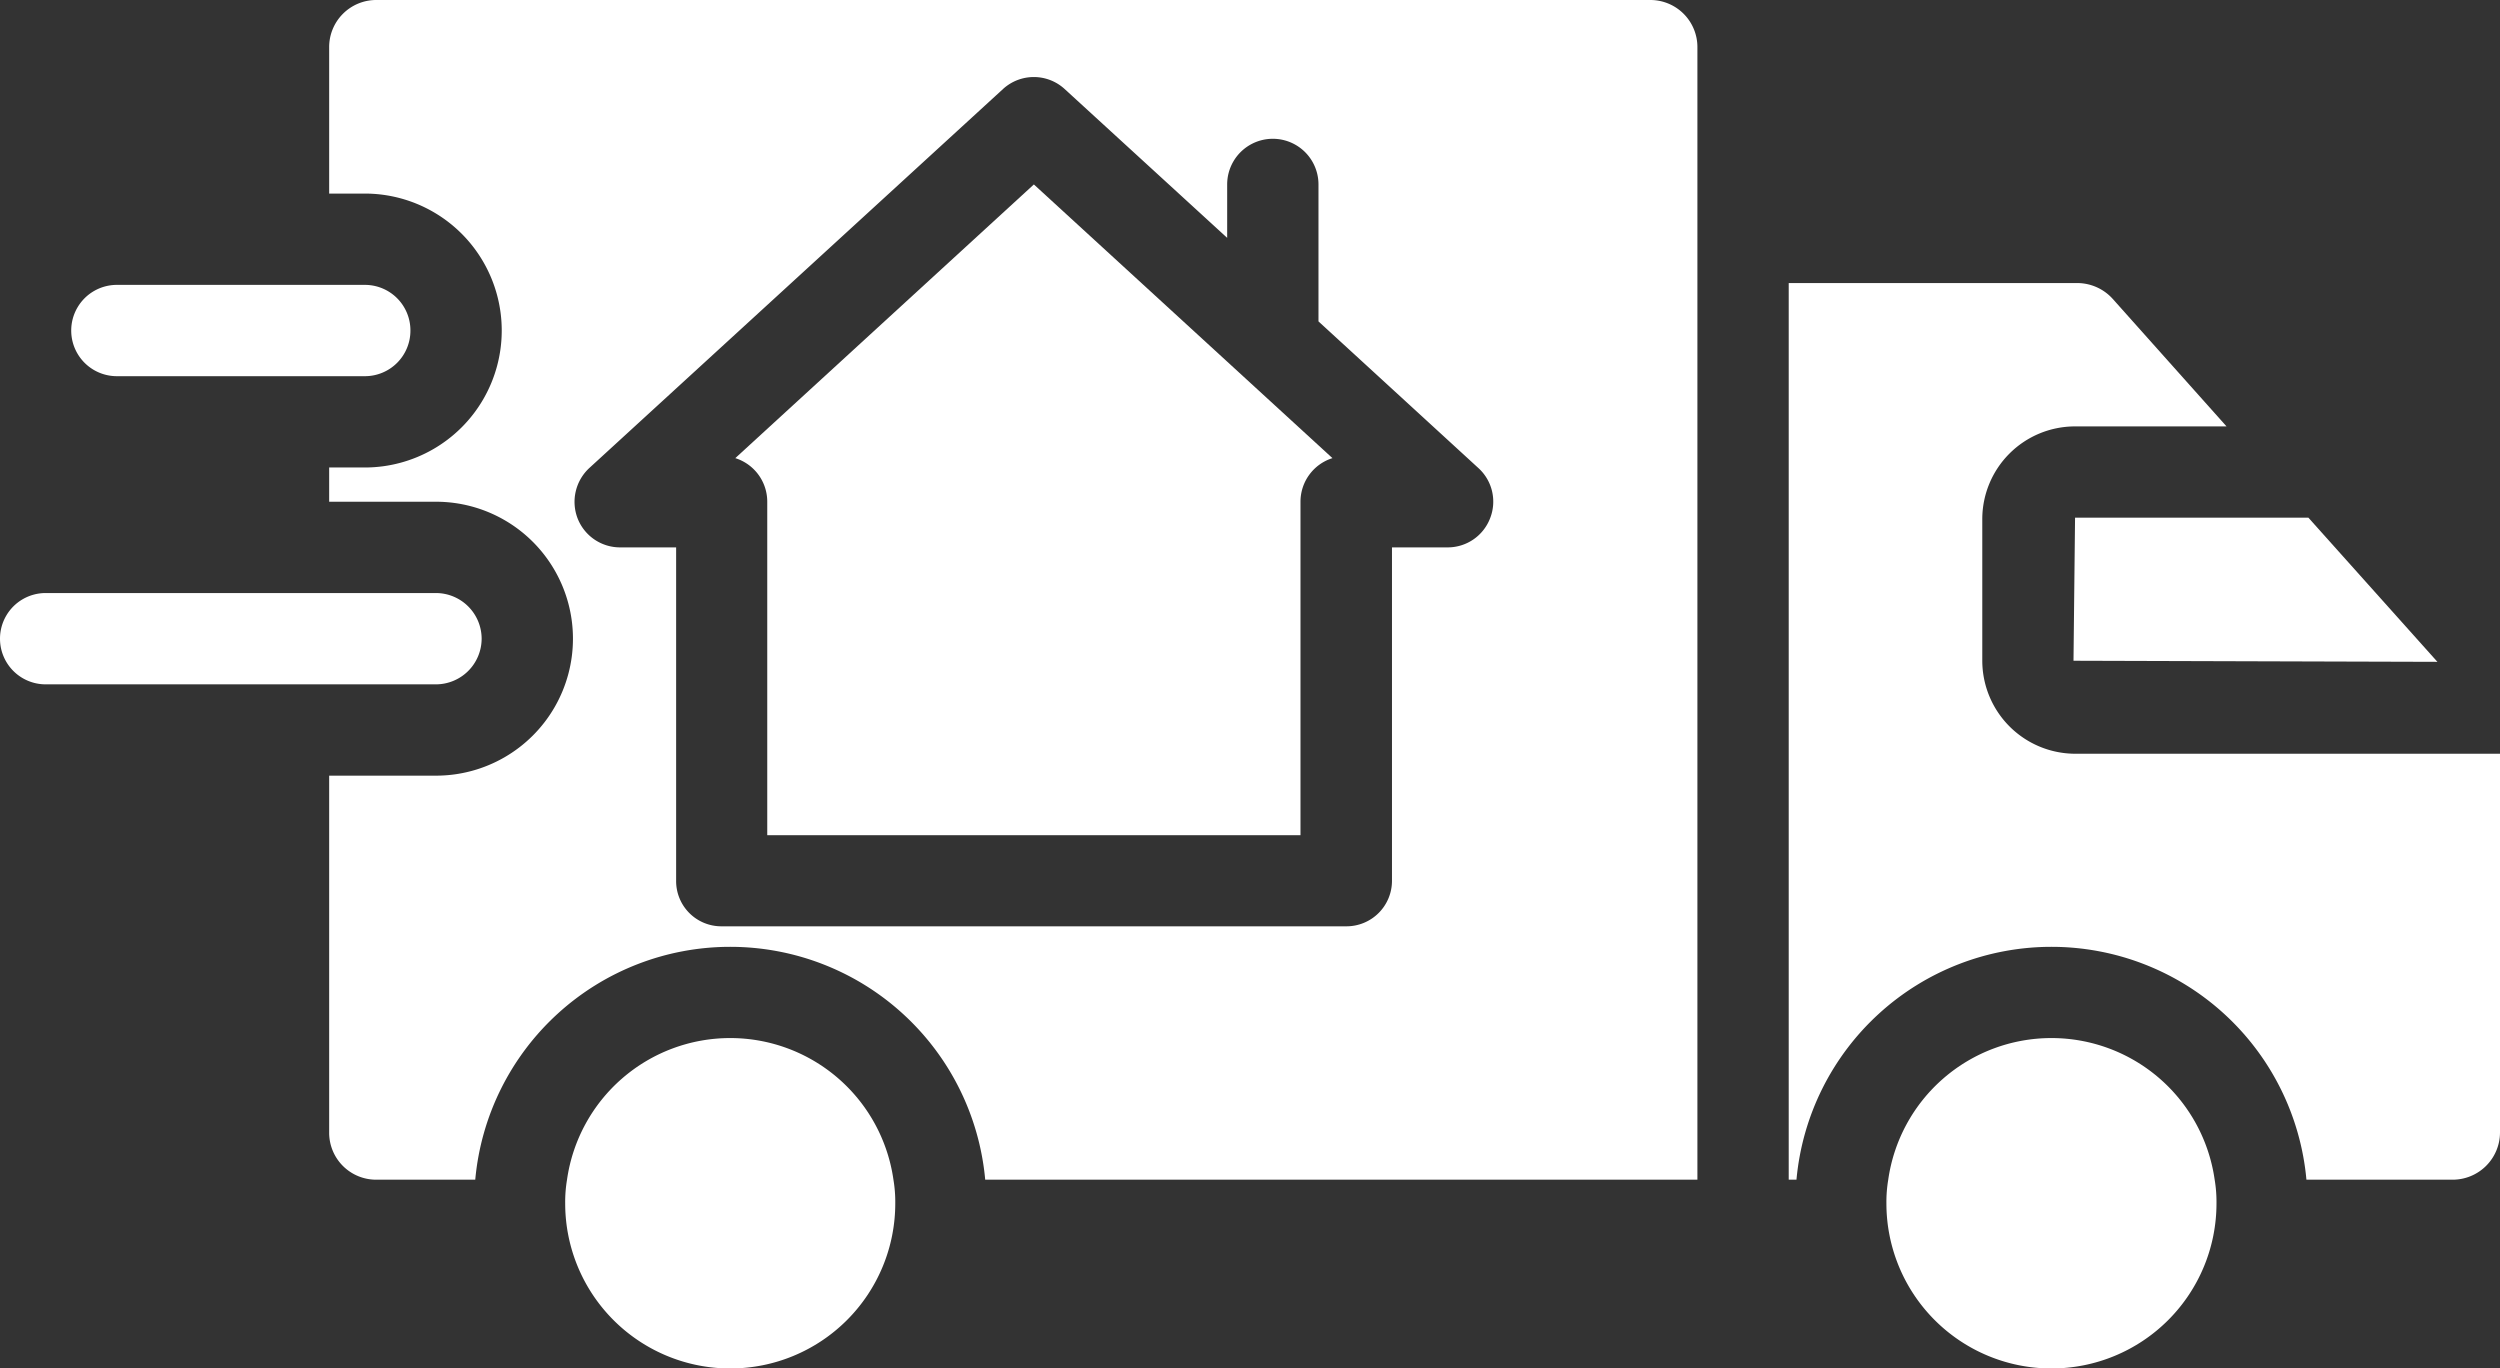
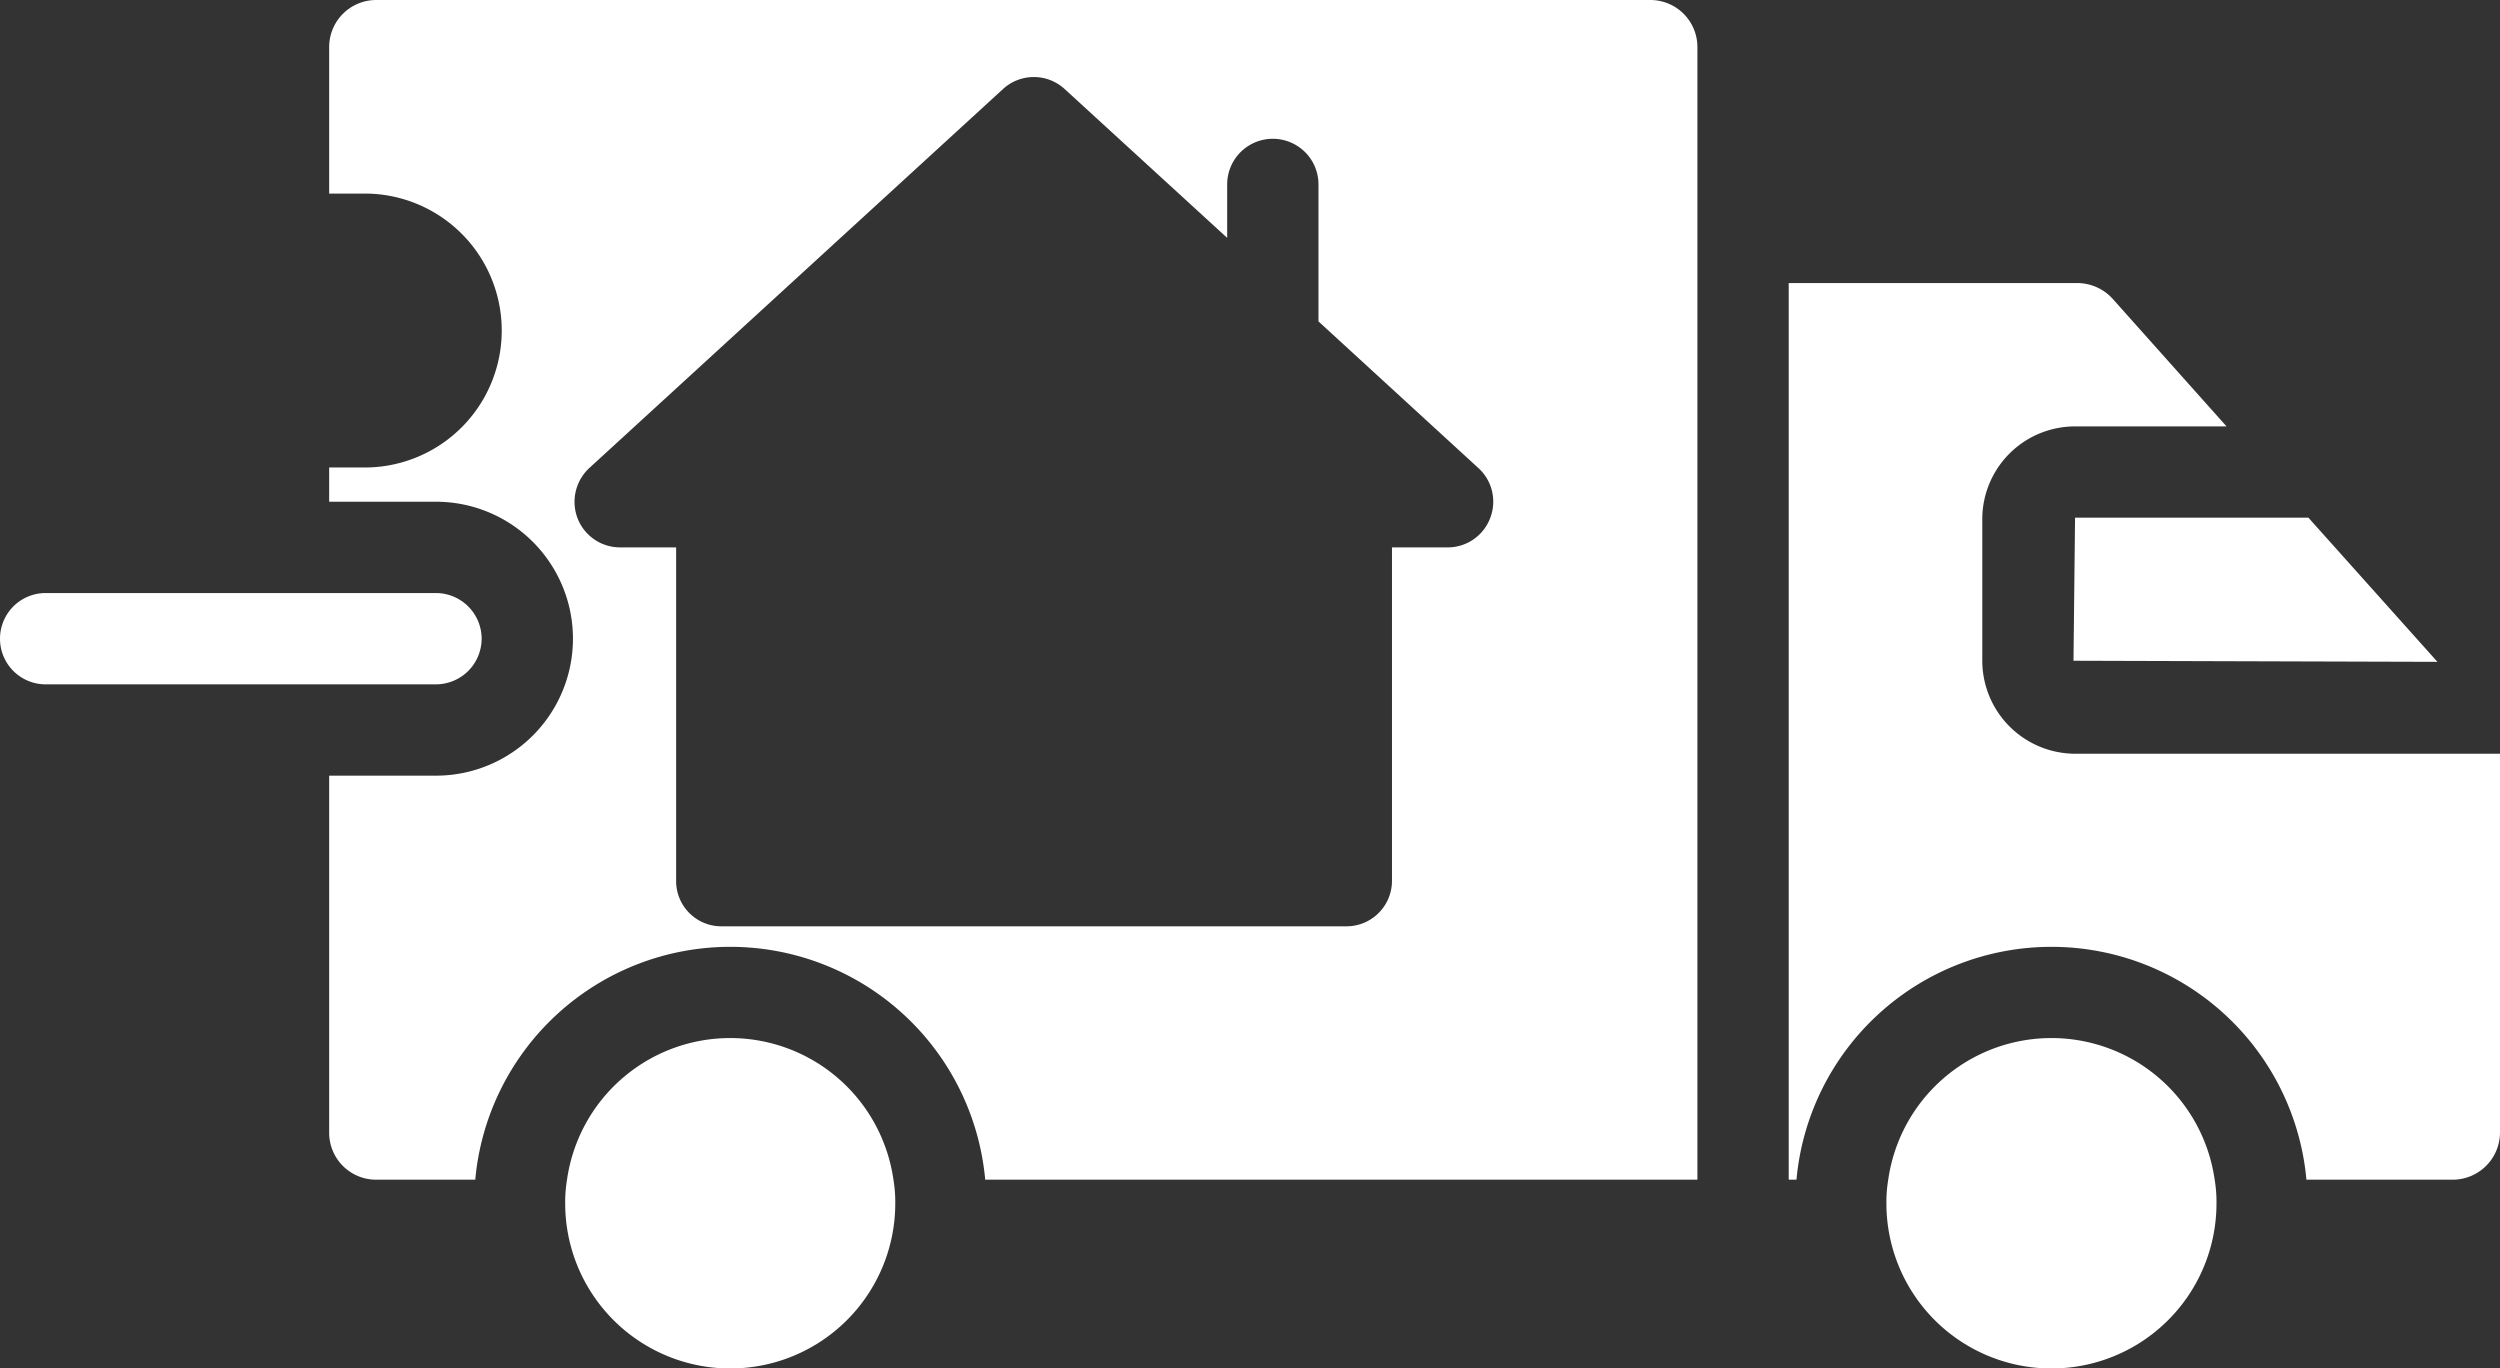
<svg xmlns="http://www.w3.org/2000/svg" height="239.8" viewBox="0 0 54.76 29.975" width="438.08" version="1.1">
  <rect x="0" y="0" width="54.76" height="29.975" fill="#333333" stroke="none" />
  <g id="House_Moving" transform="translate(-4.62,-17.01)">
-     <path d="m 20.726,27.045 a 1,1 0 0 1 0.7,0.954 v 7.305 h 11.68 v -7.305 a 1,1 0 0 1 0.7,-0.954 l -6.54,-5.995 z" fill="#ffffff" id="path2" />
    <path d="M 40.77,17.01 H 12.86 a 1.031,1.031 0 0 0 -1.03,1.04 v 3.2 h 0.78 a 3,3 0 0 1 0,6 H 11.83 V 28 h 2.34 a 3,3 0 0 1 0,6 h -2.34 v 7.82 a 1.028,1.028 0 0 0 1.03,1.03 h 2.17 a 5.608,5.608 0 0 1 11.17,0 H 41.8 V 18.05 A 1.031,1.031 0 0 0 40.77,17.01 Z M 37.26,28.36 A 0.994,0.994 0 0 1 36.33,29 h -1.22 v 7.3 a 0.997,0.997 0 0 1 -1,1 H 20.43 a 0.99,0.99 0 0 1 -1,-1 V 29 h -1.22 a 0.998,0.998 0 0 1 -0.94,-0.64 1.01,1.01 0 0 1 0.26,-1.1 l 9.06,-8.3 a 0.999,0.999 0 0 1 1.35,0 l 3.56,3.26 v -1.17 a 1,1 0 0 1 2,0 v 3 l 3.5,3.21 a 0.993,0.993 0 0 1 0.26,1.1 z" fill="#ffffff" id="path4" />
    <path d="m 50.038,31.483 7.971,0.024 -2.826,-3.158 h -5.111 z" fill="#ffffff" id="path6" />
    <path d="m 59.38,33.52 v 8.3 a 1.037,1.037 0 0 1 -1.04,1.03 h -3.2 a 5.608,5.608 0 0 0 -11.17,0 H 43.8 V 23.21 h 6.33 a 1.049,1.049 0 0 1 0.77,0.35 l 2.49,2.79 h -3.32 a 2.032,2.032 0 0 0 -2.03,2.03 v 3.1 a 2.04,2.04 0 0 0 2.03,2.04 z" fill="#ffffff" id="path8" />
    <path d="m 15.17,31 a 1.003,1.003 0 0 1 -1,1 H 5.62 a 1,1 0 1 1 0,-2 h 8.55 a 1.003,1.003 0 0 1 1,1 z" fill="#ffffff" id="path10" />
-     <path d="m 13.61,24.25 a 0.997,0.997 0 0 1 -1,1 H 7.18 a 1,1 0 0 1 0,-2 h 5.43 a 0.997,0.997 0 0 1 1,1 z" fill="#ffffff" id="path12" />
    <path d="m 24.23,43.37 a 3.615,3.615 0 1 1 -7.23,0 2.964,2.964 0 0 1 0.04,-0.52 3.611,3.611 0 0 1 7.15,0 2.964,2.964 0 0 1 0.04,0.52 z" fill="#ffffff" id="path14" />
    <path d="m 53.17,43.37 a 3.615,3.615 0 1 1 -7.23,0 2.964,2.964 0 0 1 0.04,-0.52 3.611,3.611 0 0 1 7.15,0 2.964,2.964 0 0 1 0.04,0.52 z" fill="#ffffff" id="path16" />
  </g>
</svg>